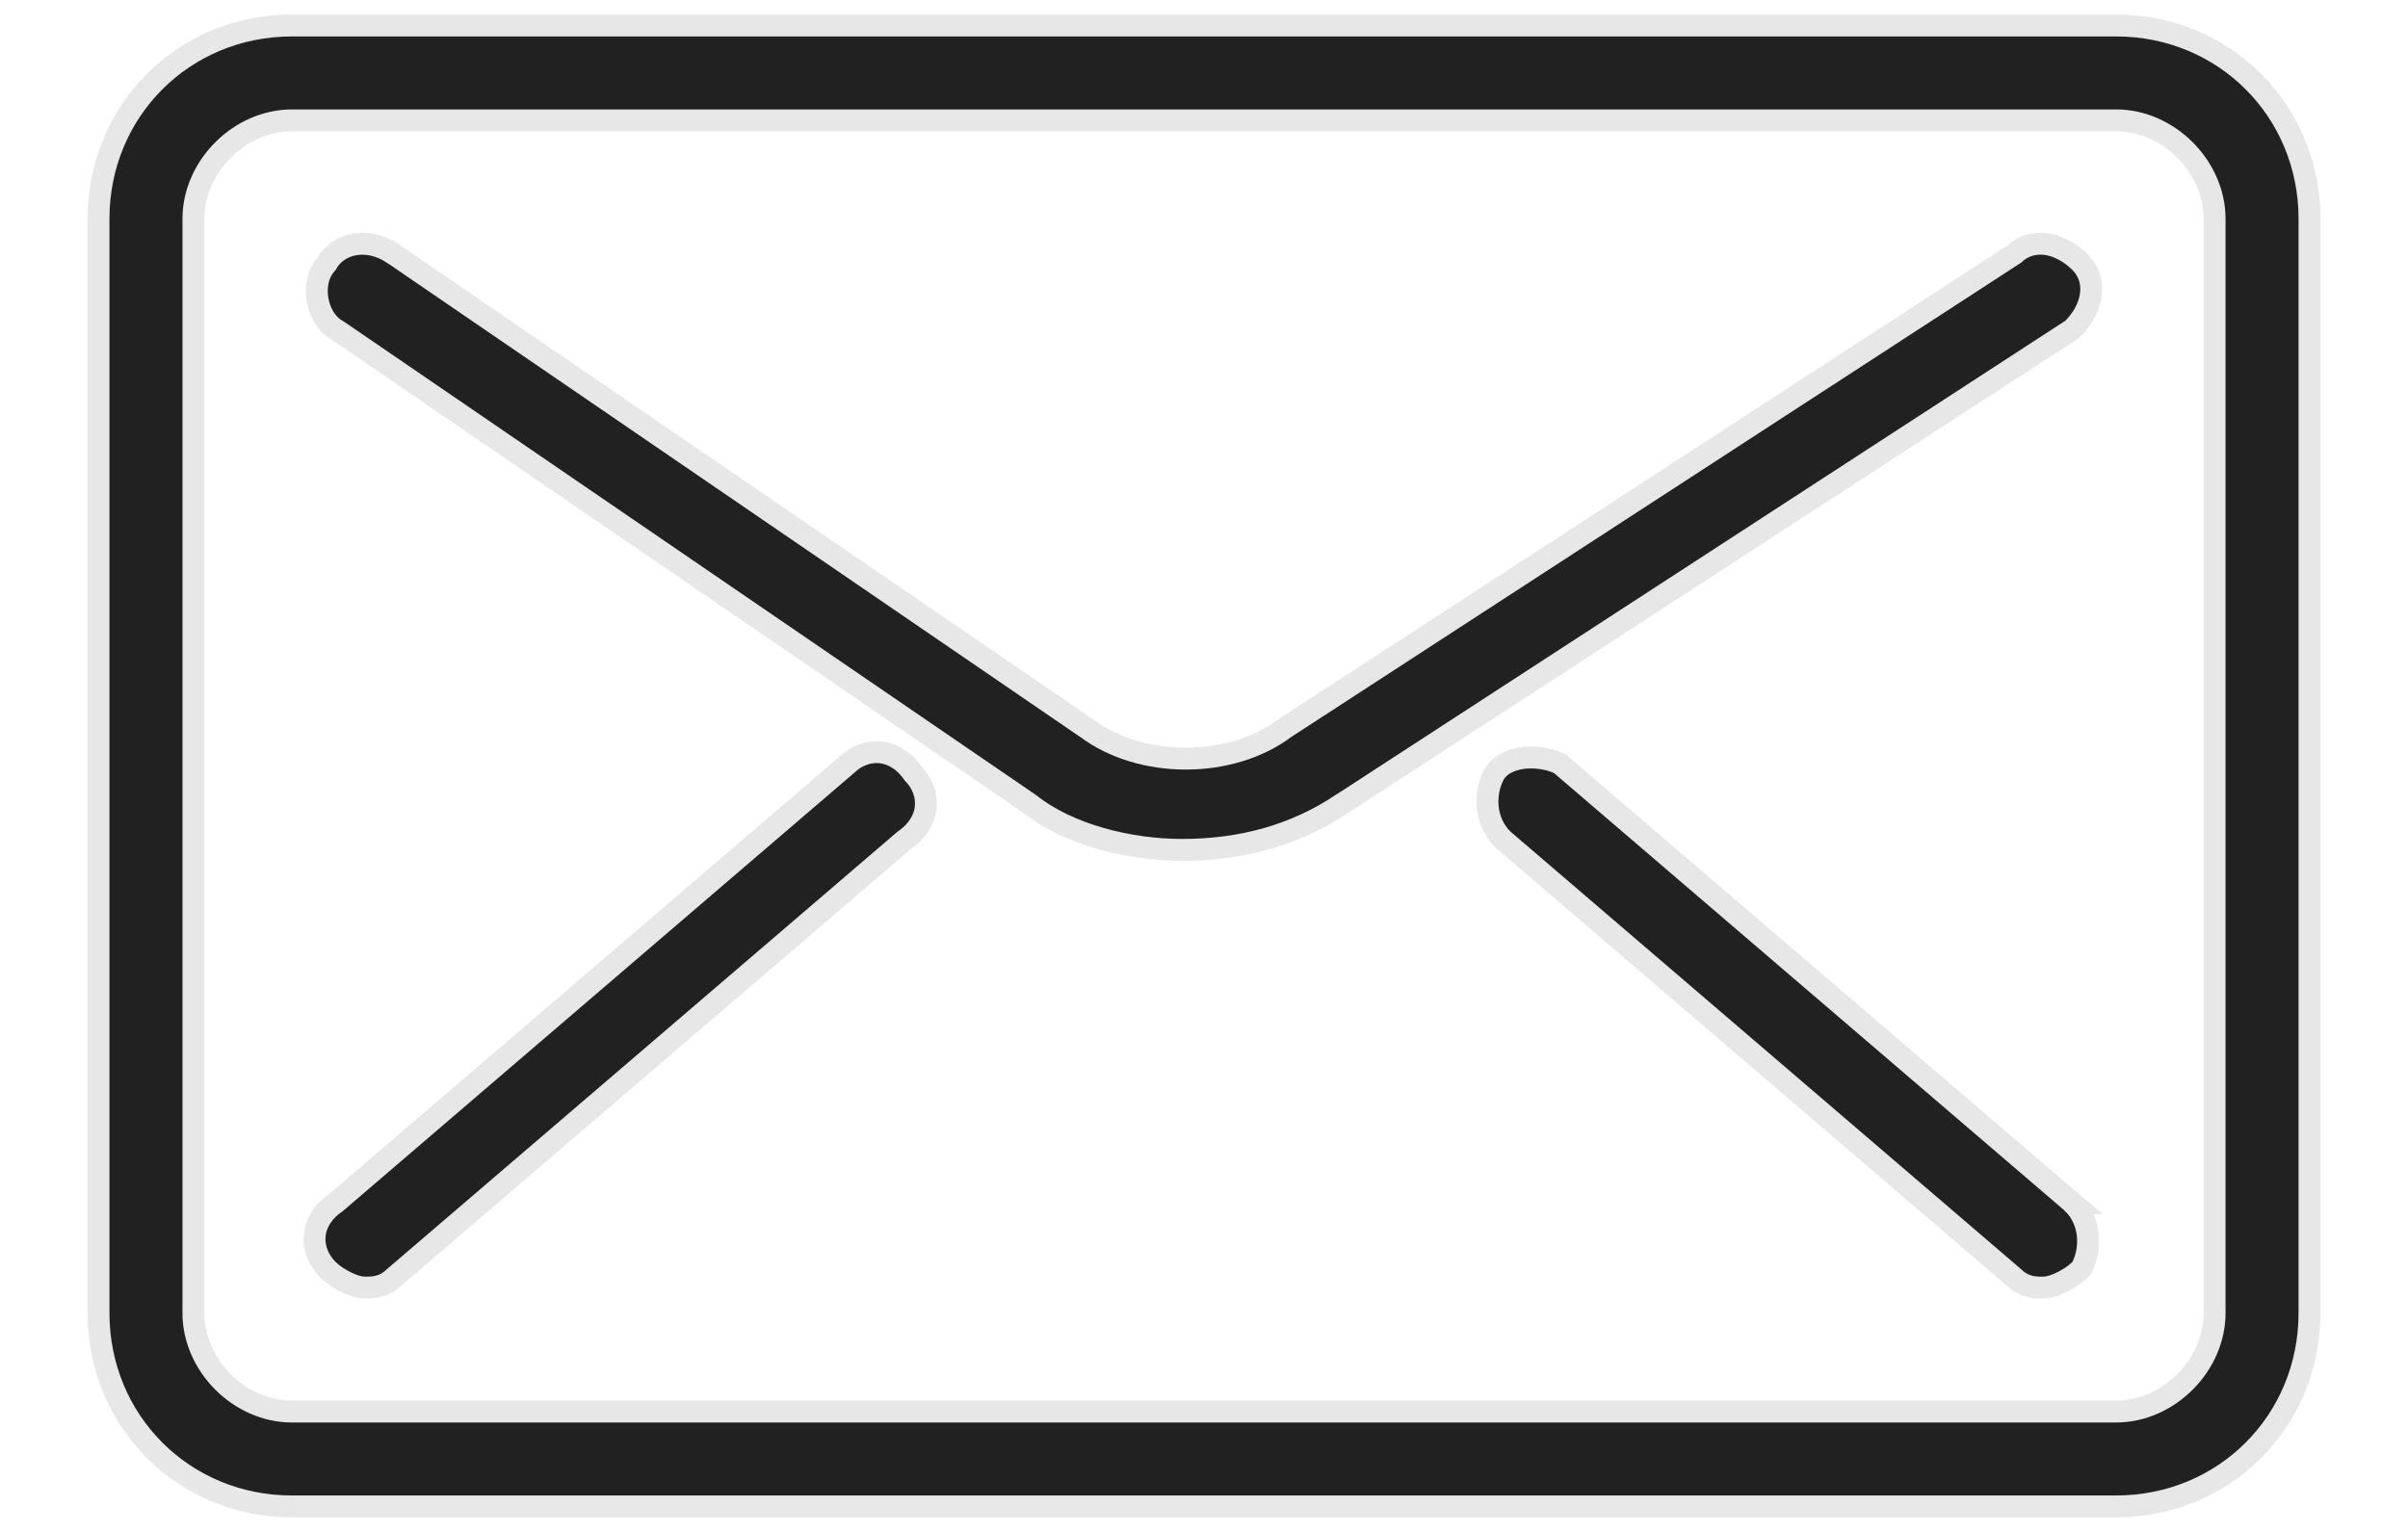
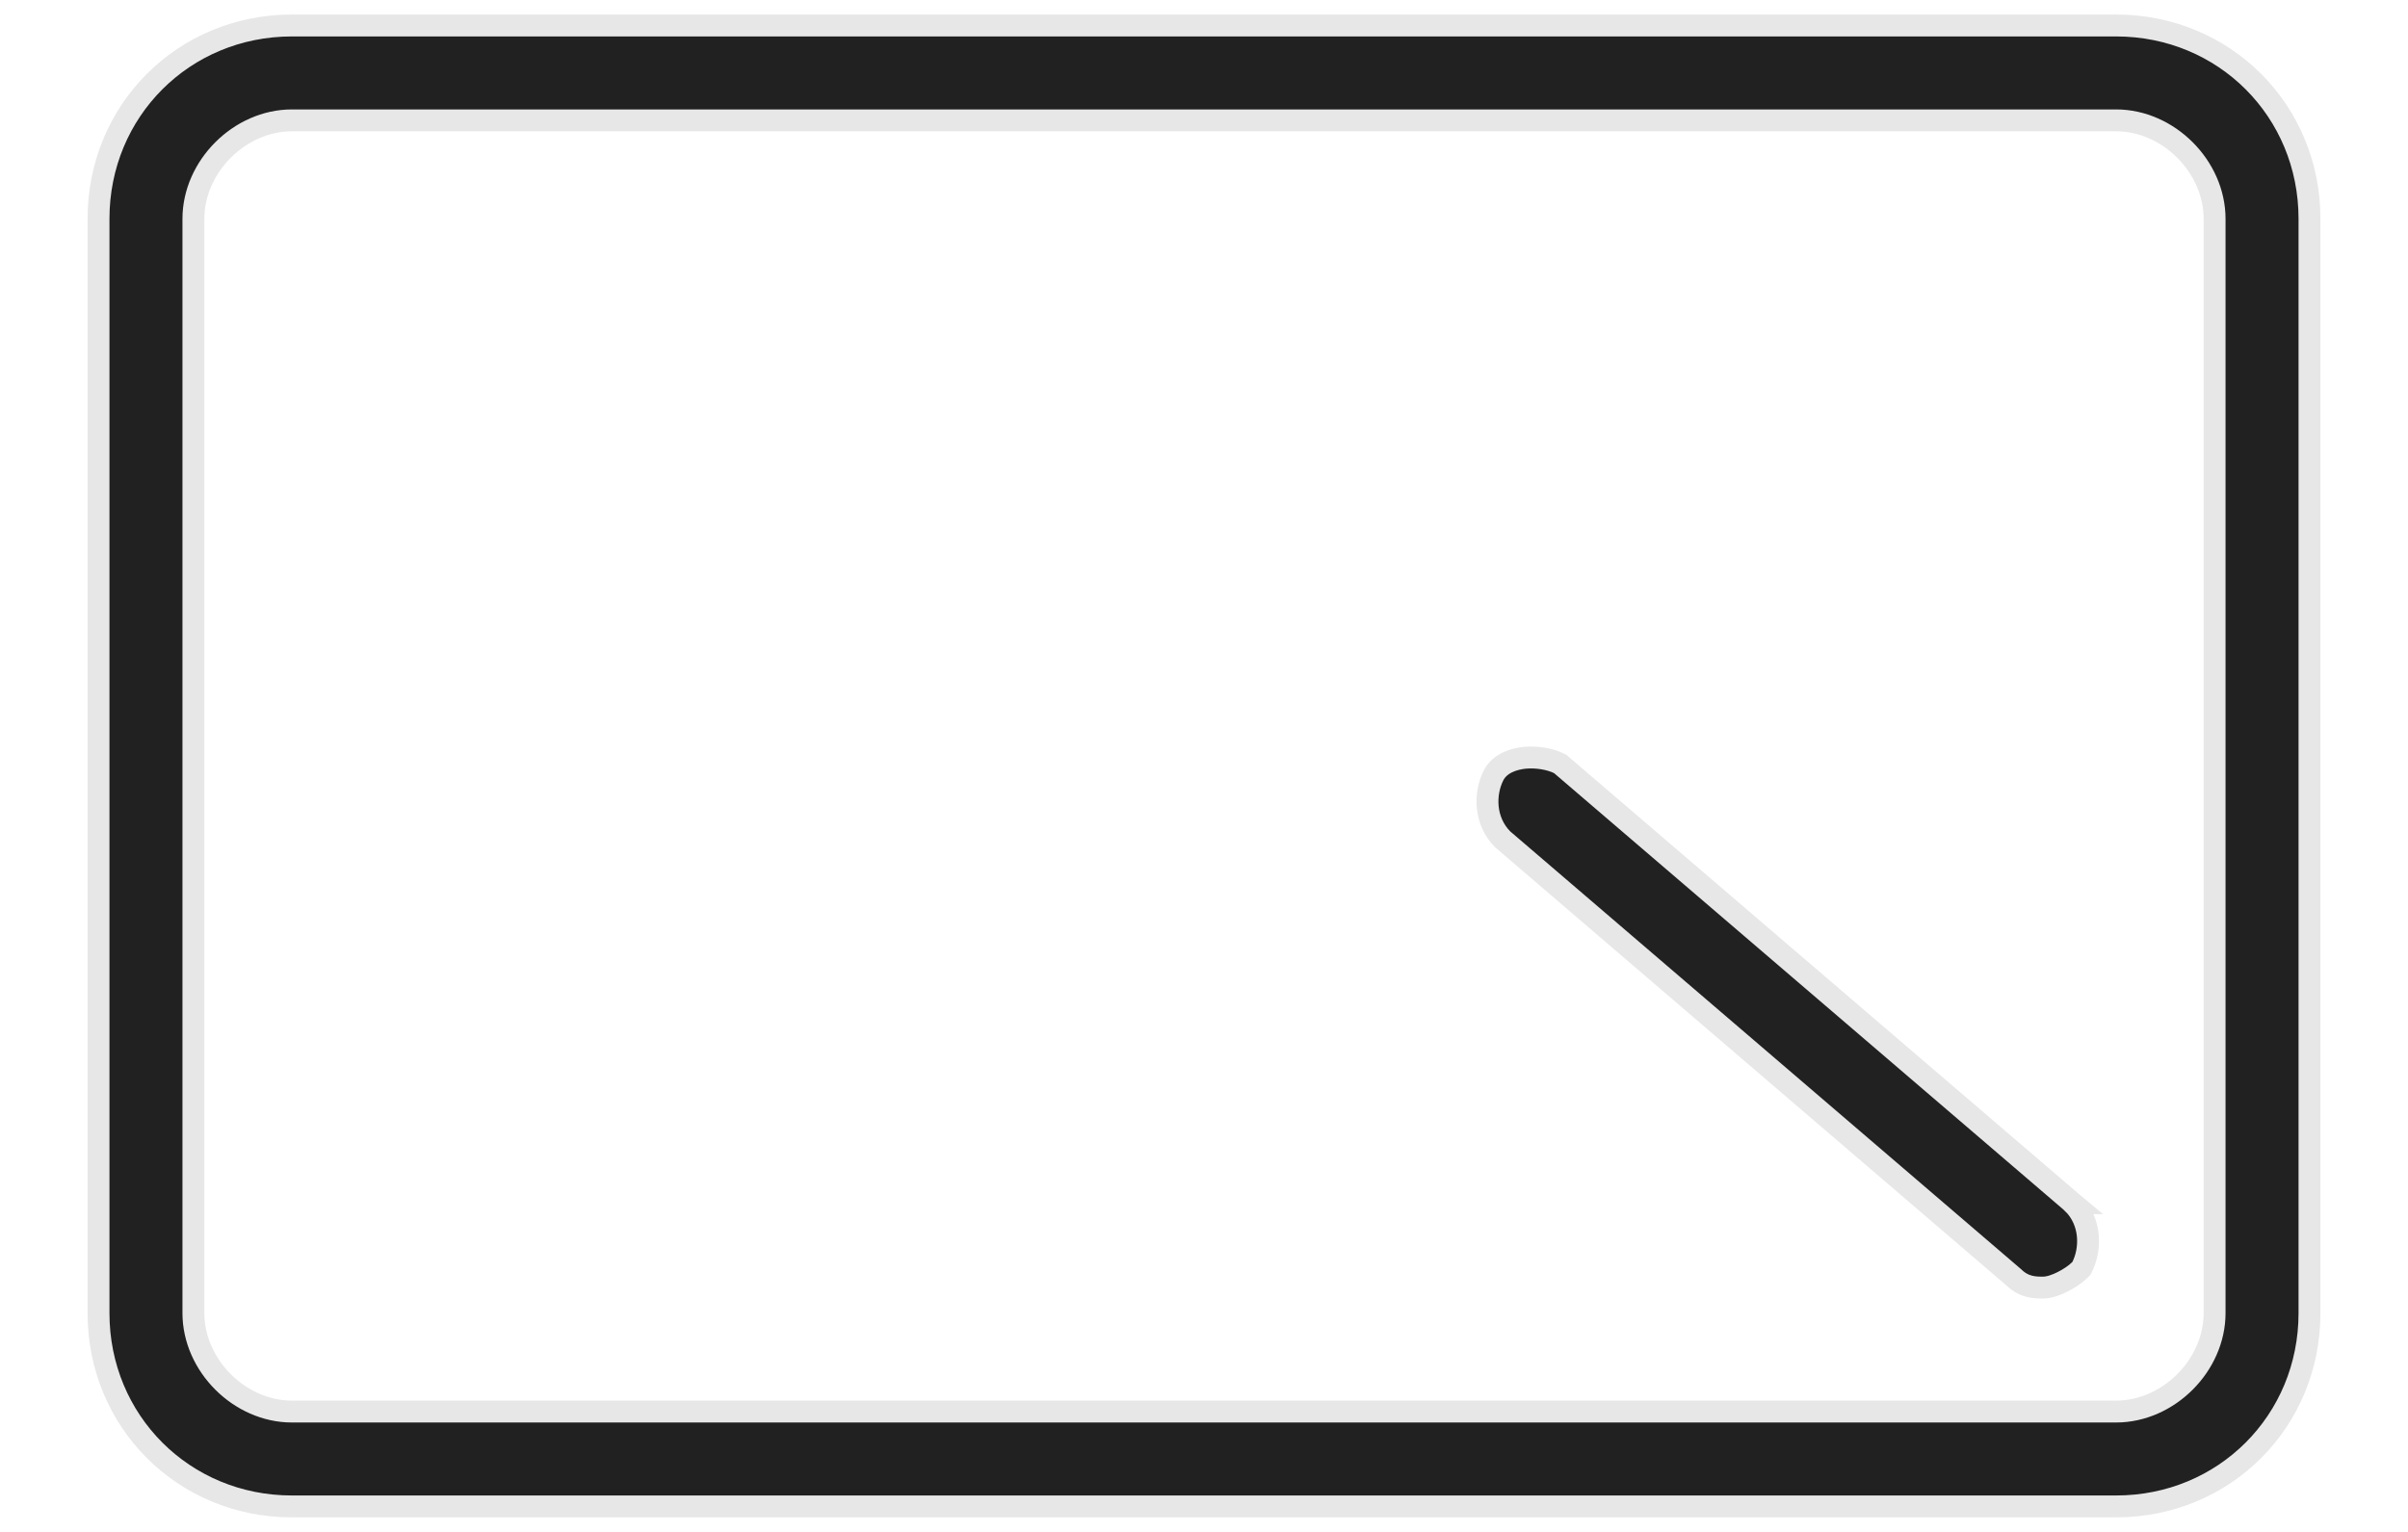
<svg xmlns="http://www.w3.org/2000/svg" width="22" height="14" viewBox="0 0 22 14" fill="none">
  <path d="M2.667 13.767H19.333C20.322 13.767 21.1 12.989 21.1 12V2C21.1 1.011 20.322 0.233 19.333 0.233H2.667C1.678 0.233 0.9 1.011 0.9 2V12C0.9 12.989 1.678 13.767 2.667 13.767ZM1.767 2C1.767 1.522 2.189 1.1 2.667 1.1H19.333C19.811 1.1 20.233 1.522 20.233 2V12C20.233 12.478 19.811 12.9 19.333 12.9H2.667C2.189 12.9 1.767 12.478 1.767 12V2Z" fill="#212121" stroke="#E7E7E7" stroke-width="0.2" />
-   <path d="M3.59 2.317L3.59 2.317L3.589 2.317C3.355 2.161 3.09 2.221 2.985 2.408C2.898 2.504 2.882 2.635 2.902 2.743C2.921 2.85 2.981 2.965 3.082 3.019L9.407 7.347C9.764 7.631 10.321 7.767 10.8 7.767C11.351 7.767 11.837 7.629 12.255 7.35C12.255 7.35 12.255 7.35 12.256 7.35L18.921 3.017L18.93 3.011L18.938 3.004C19.015 2.927 19.077 2.827 19.098 2.72C19.12 2.609 19.098 2.49 19.004 2.396C18.927 2.319 18.827 2.257 18.72 2.235C18.612 2.214 18.497 2.234 18.404 2.321L11.746 6.649L11.745 6.649L11.74 6.653C11.494 6.838 11.166 6.933 10.834 6.933C10.501 6.933 10.173 6.838 9.927 6.653L9.927 6.653L9.923 6.651L3.59 2.317Z" fill="#212121" stroke="#E7E7E7" stroke-width="0.2" />
-   <path d="M2.996 11.604C3.039 11.647 3.099 11.686 3.155 11.714C3.208 11.741 3.276 11.767 3.333 11.767L3.337 11.767C3.404 11.767 3.506 11.767 3.601 11.674L8.261 7.68C8.377 7.6 8.446 7.494 8.458 7.377C8.469 7.262 8.424 7.153 8.344 7.07C8.265 6.955 8.159 6.887 8.043 6.875C7.927 6.864 7.816 6.911 7.732 6.993L3.073 10.987C2.956 11.066 2.887 11.173 2.875 11.29C2.864 11.408 2.912 11.52 2.996 11.604Z" fill="#212121" stroke="#E7E7E7" stroke-width="0.2" />
  <path d="M13.729 7.671L13.729 7.671L13.735 7.676L18.399 11.674C18.494 11.767 18.595 11.767 18.663 11.767L18.667 11.767C18.724 11.767 18.792 11.741 18.845 11.714C18.901 11.686 18.961 11.647 19.004 11.604L19.015 11.593L19.023 11.578C19.104 11.416 19.108 11.166 18.937 10.996L18.938 10.996L18.932 10.991L14.265 6.991L14.256 6.983L14.245 6.977C14.158 6.934 14.039 6.916 13.932 6.925C13.832 6.935 13.701 6.974 13.644 7.089C13.563 7.251 13.559 7.5 13.729 7.671Z" fill="#212121" stroke="#E7E7E7" stroke-width="0.2" />
</svg>